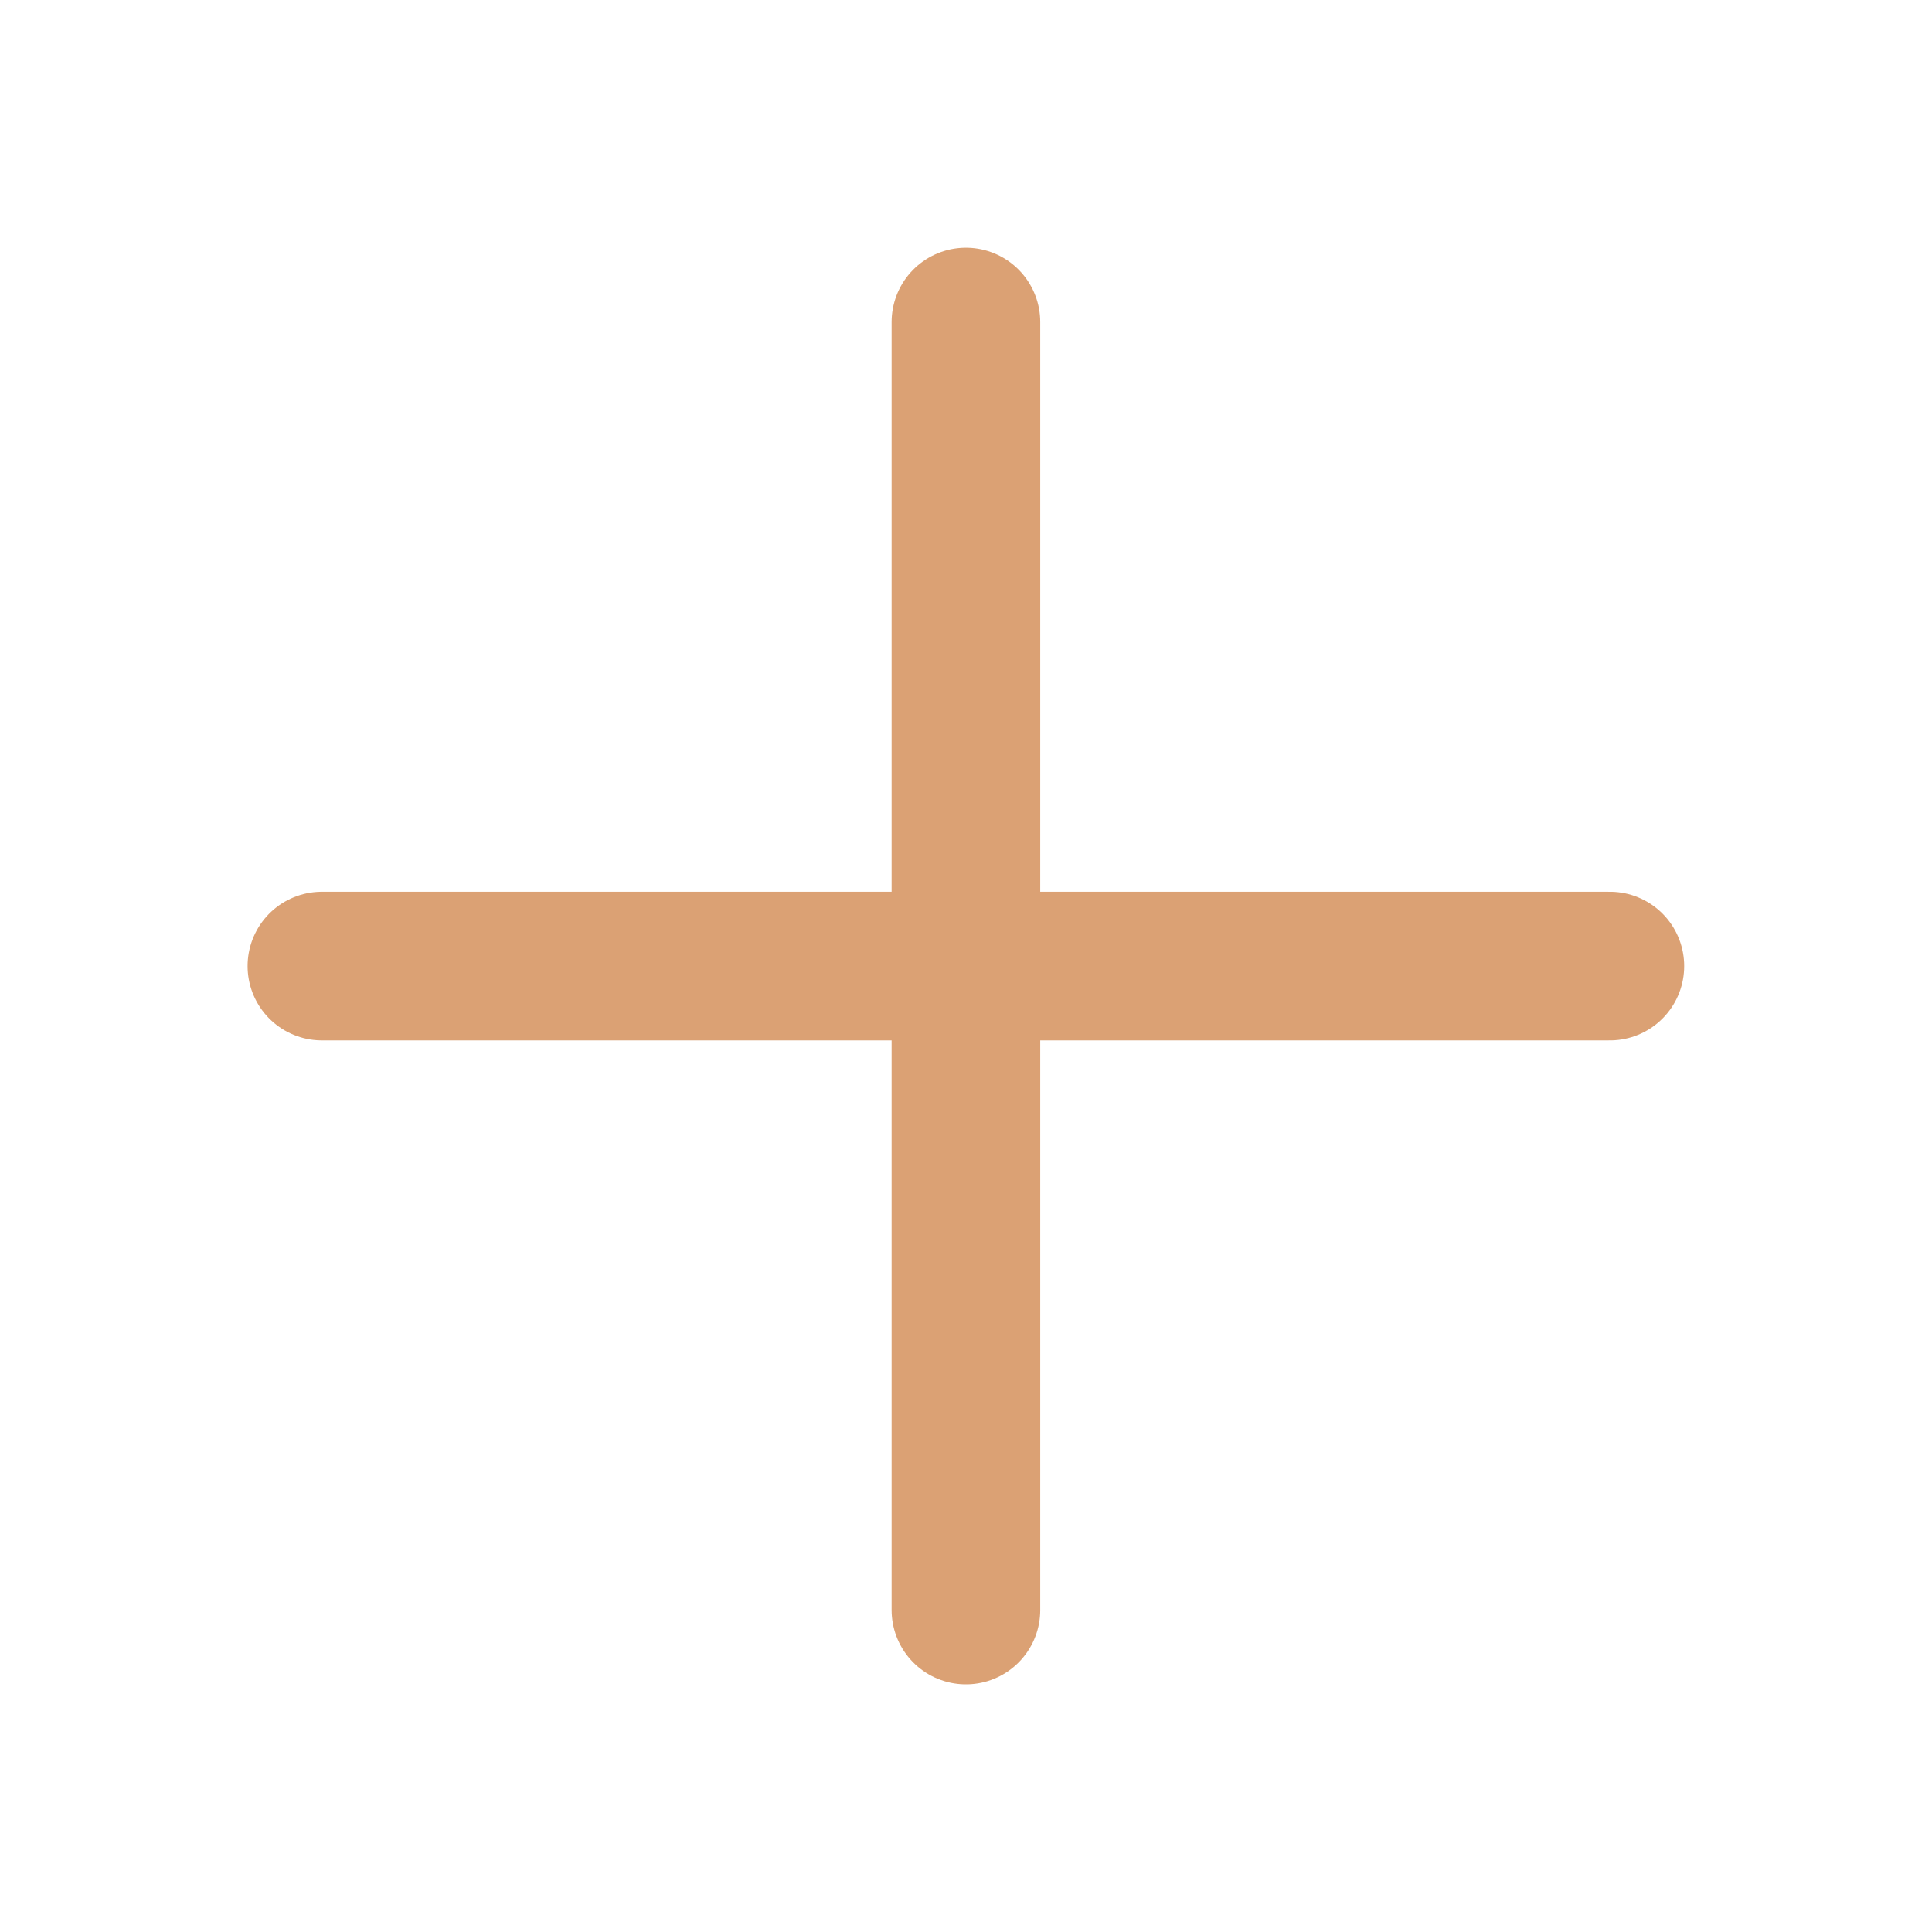
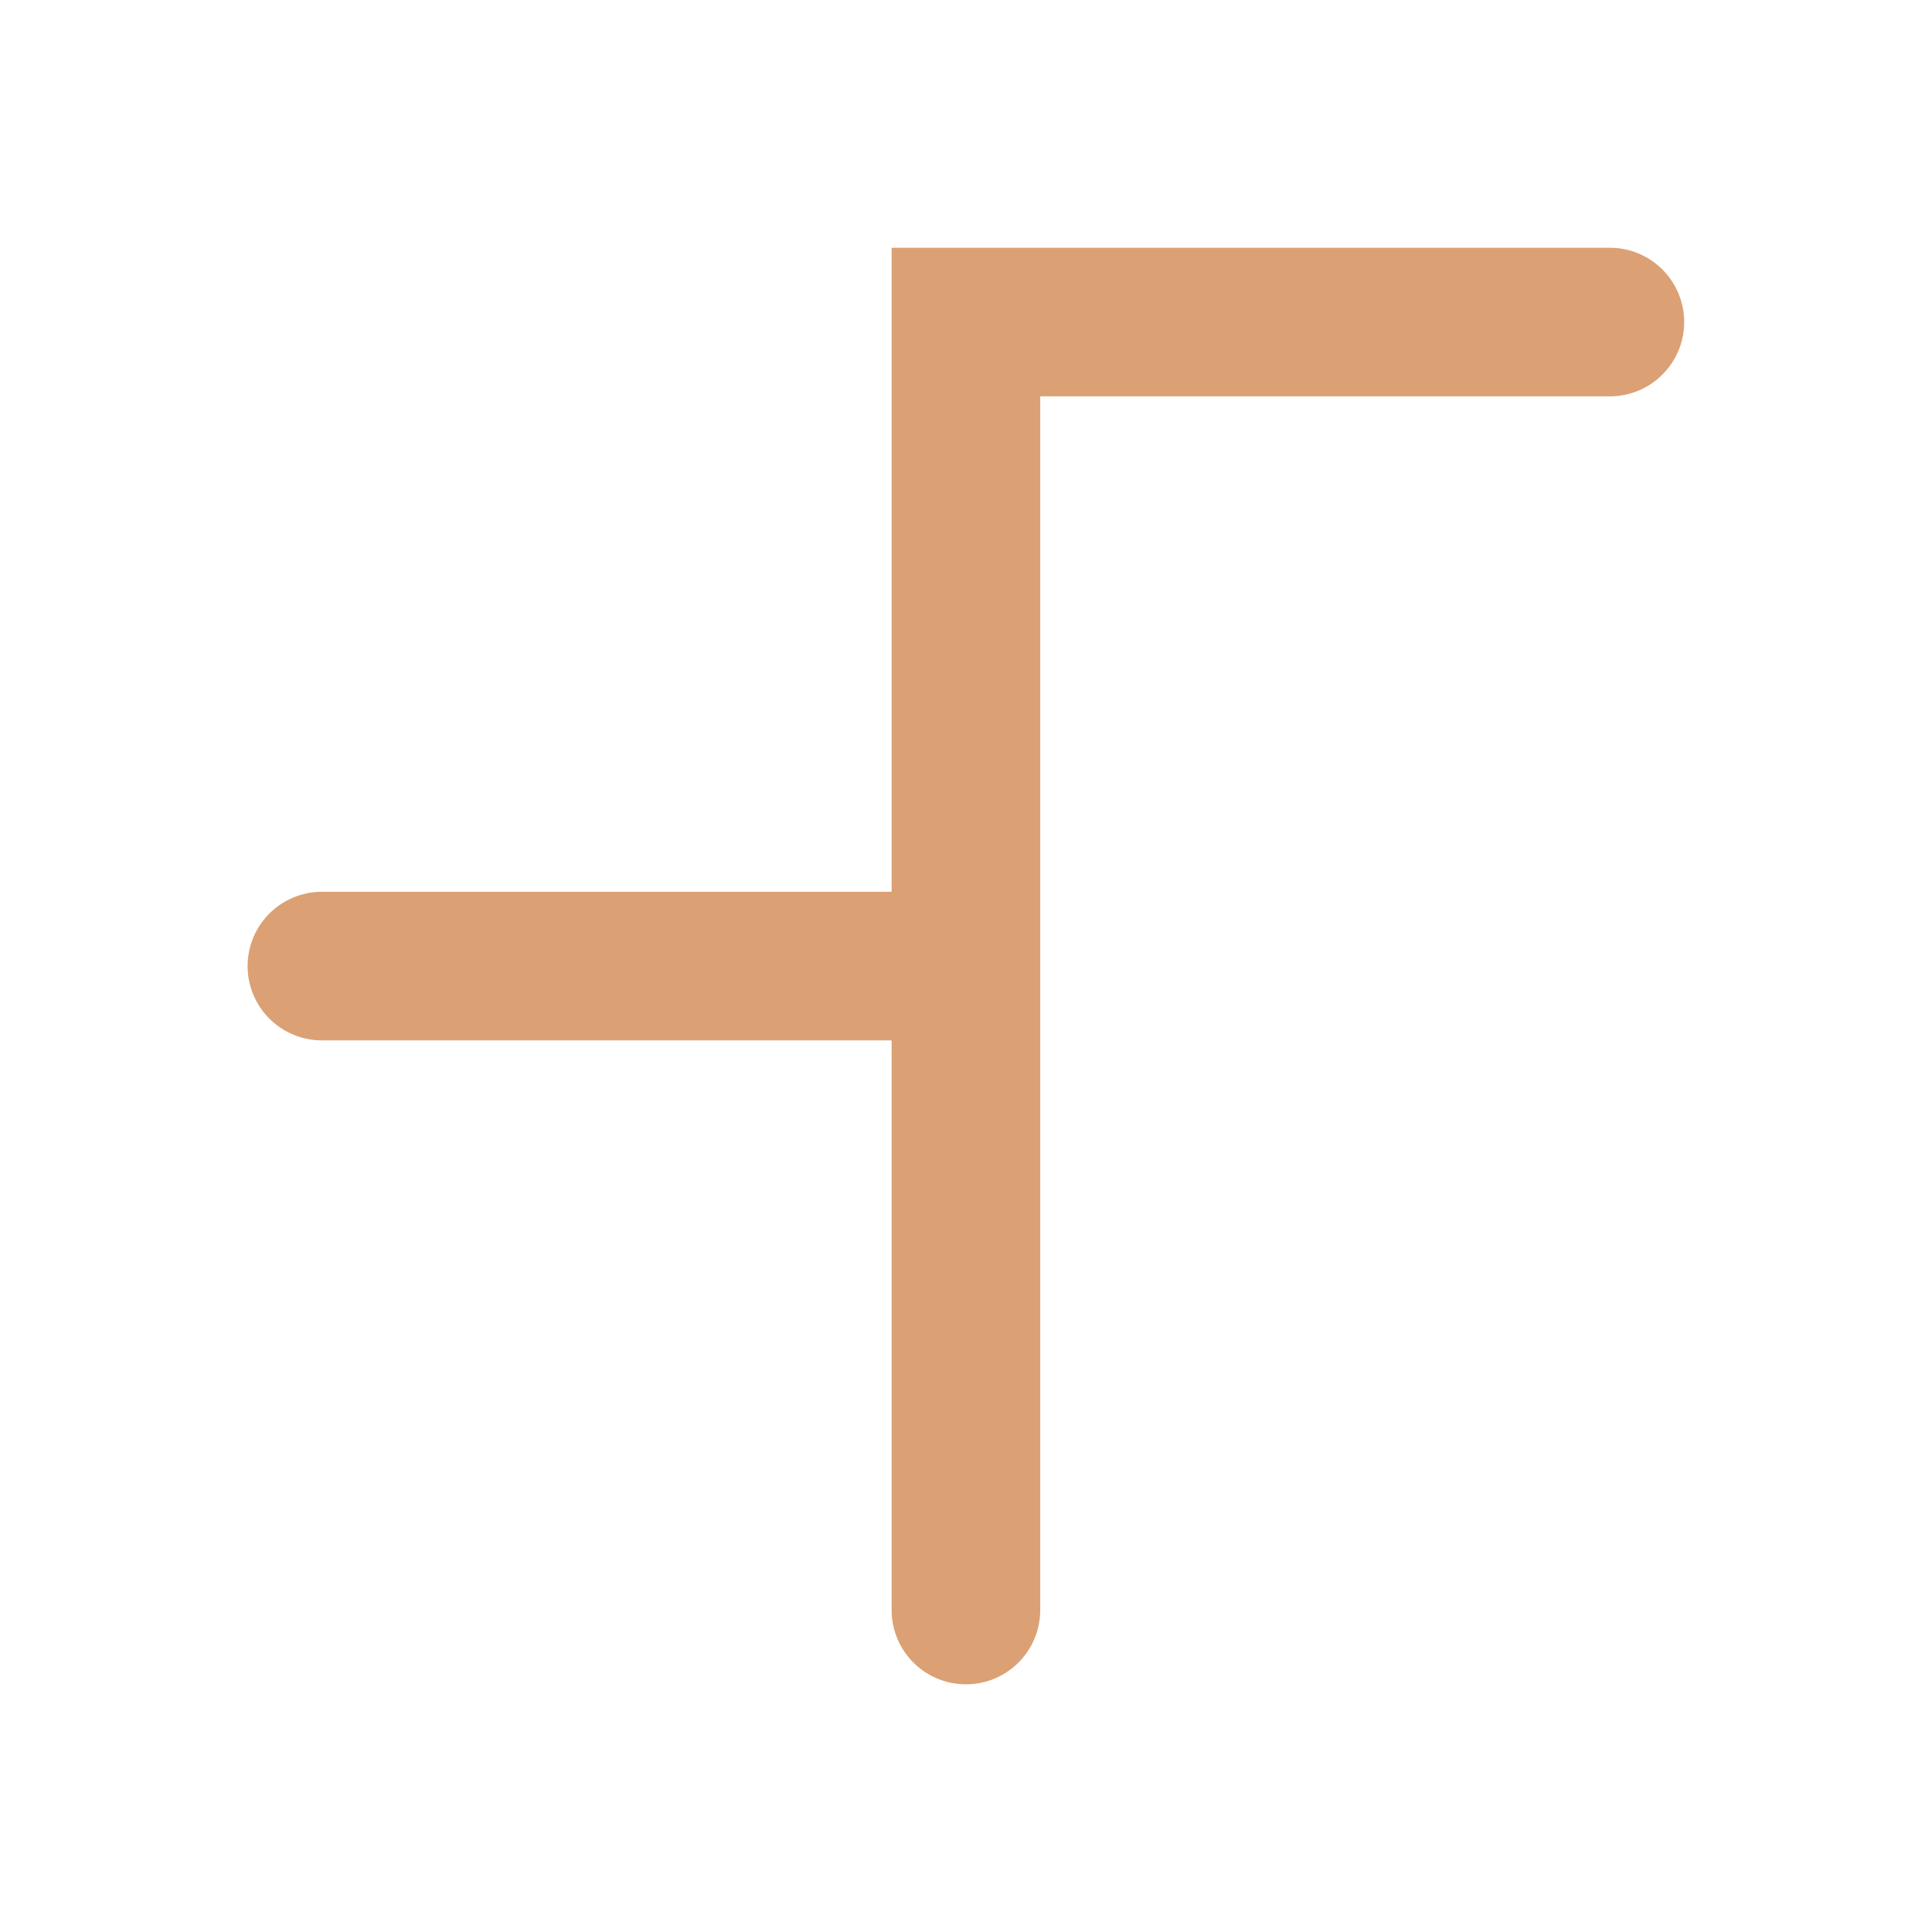
<svg xmlns="http://www.w3.org/2000/svg" width="26" height="26" viewBox="0 0 26 26" fill="none">
-   <path d="M12.999 21.667V13.001M12.999 13.001V4.334M12.999 13.001H21.665M12.999 13.001H4.332" stroke="#DBA174" stroke-width="2" stroke-linecap="round" />
+   <path d="M12.999 21.667V13.001M12.999 13.001V4.334H21.665M12.999 13.001H4.332" stroke="#DBA174" stroke-width="2" stroke-linecap="round" />
</svg>